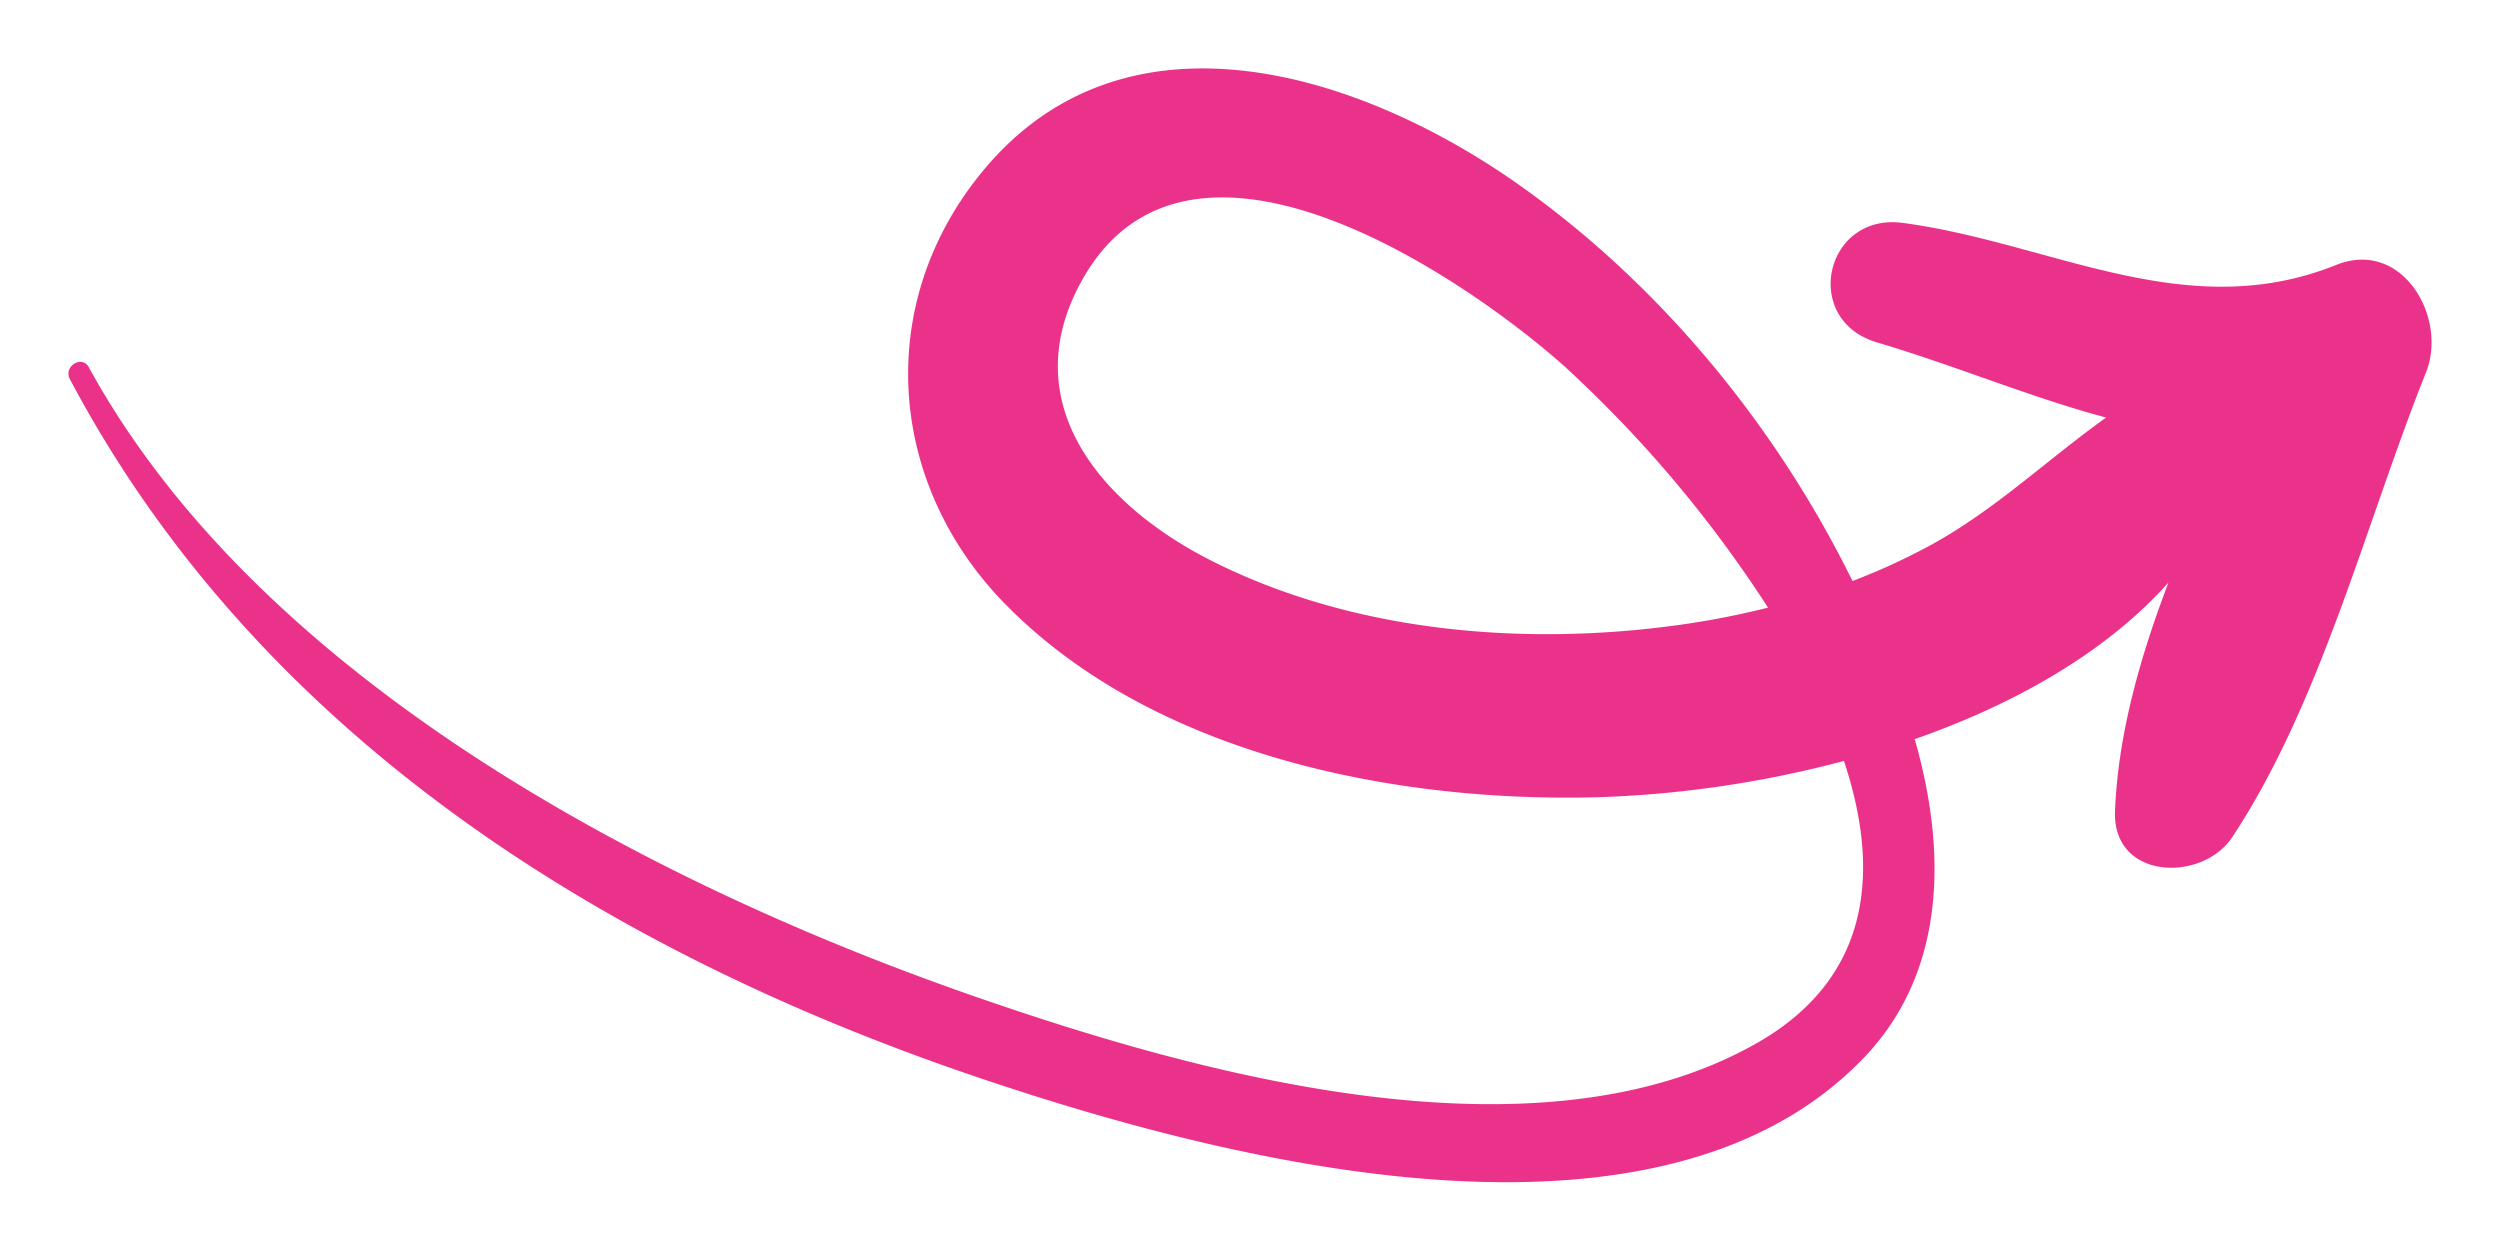
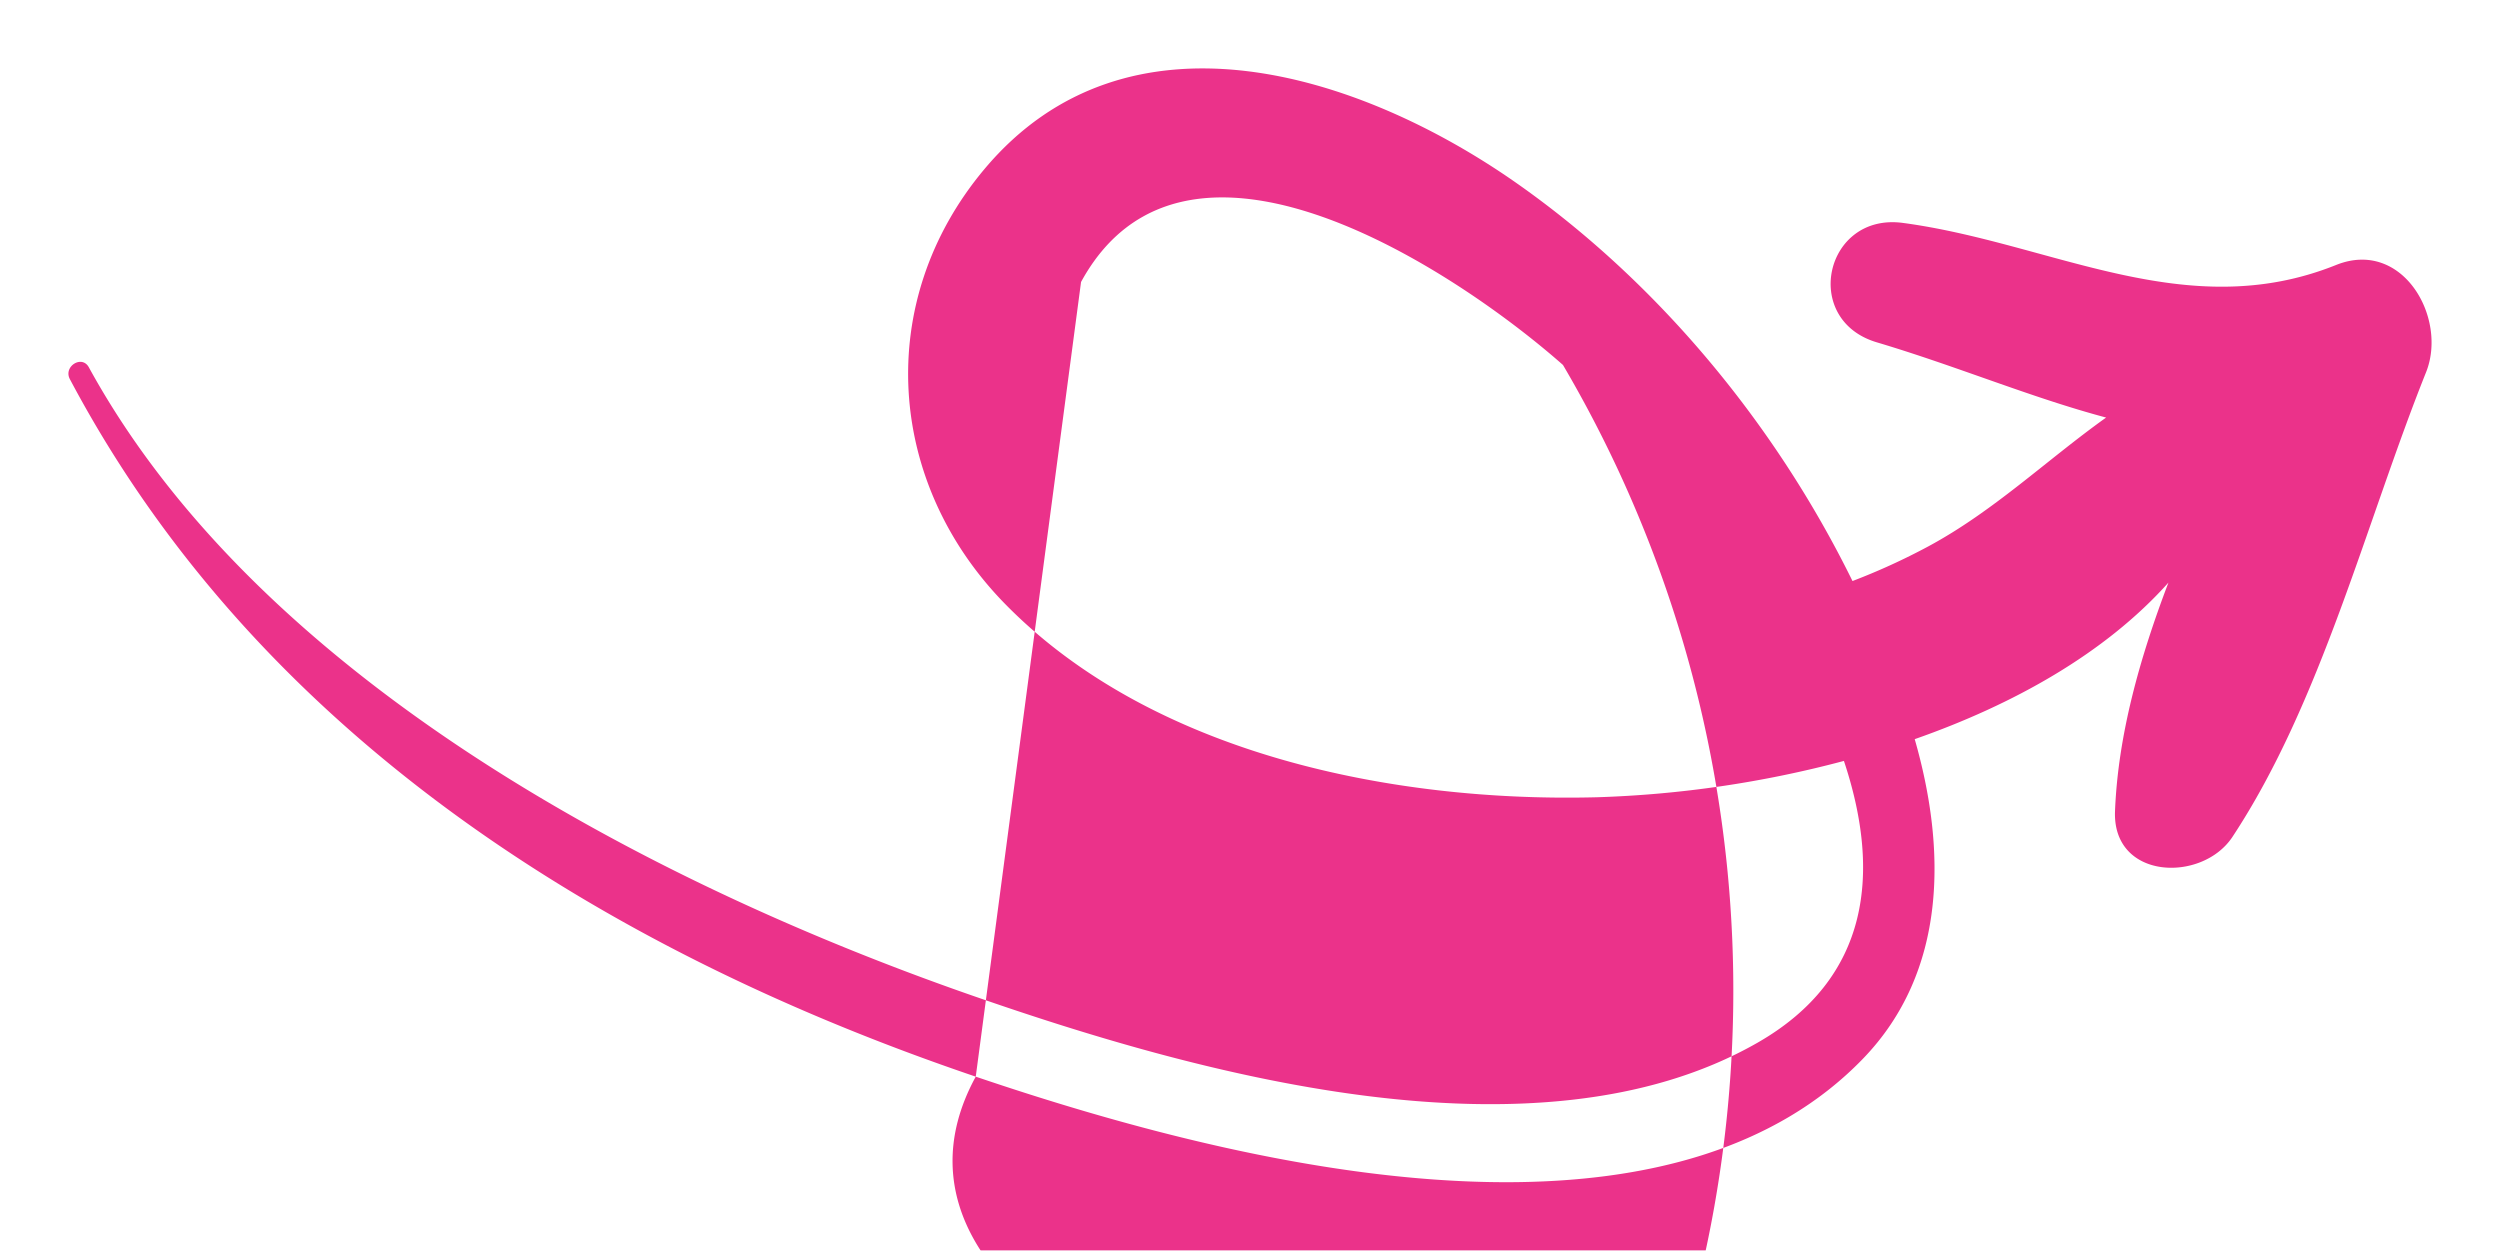
<svg xmlns="http://www.w3.org/2000/svg" width="328.796" height="164.48" viewBox="0 0 328.796 164.48">
  <defs>
    <filter id="Vereinigungsmenge_1" x="0" y="0" width="328.796" height="164.48" filterUnits="userSpaceOnUse">
      <feOffset dy="3" input="SourceAlpha" />
      <feGaussianBlur stdDeviation="3" result="blur" />
      <feFlood flood-opacity="0.161" />
      <feComposite operator="in" in2="blur" />
      <feComposite in="SourceGraphic" />
    </filter>
  </defs>
  <g transform="matrix(1, 0, 0, 1, 0, 0)" filter="url(#Vereinigungsmenge_1)">
-     <path id="Vereinigungsmenge_1-2" data-name="Vereinigungsmenge 1" d="M119.329,132.6C70.279,115.954,24.916,87.5.187,40.861-.693,39.2,1.766,37.637,2.68,39.3c22.381,40.847,73.512,67.724,115.8,82.5,29.2,10.2,74.351,23.076,103.63,6.357,14.92-8.52,16.26-22.486,11.4-37.082a143.261,143.261,0,0,1-32.466,4.778c-26.7.7-58.452-5.6-77.872-25.441C107.6,54.508,105.856,30.7,120.442,13.274,139.254-9.206,169.829.656,190.361,15.017c18.58,13,34.082,31.658,44.277,52.4a85.863,85.863,0,0,0,9.946-4.543c8.623-4.641,15.56-11.351,23.409-16.958-9.838-2.617-19.6-6.748-30.161-9.893-9.979-2.972-6.824-17.075,3.421-15.706,19.6,2.618,37.2,13.475,56.991,5.532,8.729-3.5,14.69,6.957,11.826,14.114-7.873,19.672-13.8,43.446-25.468,61.112-4,6.048-15.794,5.653-15.439-3.392.392-9.976,3.233-20.1,7.027-30.061-8.355,9.348-20.44,16.06-33.37,20.592,4.163,14.482,4.3,30.555-6.824,42.048-11.655,12.044-28.719,16.222-46.924,16.221C164.349,146.479,137.524,138.771,119.329,132.6ZM133.178,28.085c-8.807,16.126,2.865,29.4,16.994,36.582,18.629,9.464,41.1,11.366,61.562,8.535a109.7,109.7,0,0,0,11.793-2.286A162.382,162.382,0,0,0,196.56,39c-9.583-8.455-29.032-22.038-44.831-22.037C144.25,16.967,137.587,20.011,133.178,28.085Z" transform="translate(9 6)" fill="#eb328a" />
+     <path id="Vereinigungsmenge_1-2" data-name="Vereinigungsmenge 1" d="M119.329,132.6C70.279,115.954,24.916,87.5.187,40.861-.693,39.2,1.766,37.637,2.68,39.3c22.381,40.847,73.512,67.724,115.8,82.5,29.2,10.2,74.351,23.076,103.63,6.357,14.92-8.52,16.26-22.486,11.4-37.082a143.261,143.261,0,0,1-32.466,4.778c-26.7.7-58.452-5.6-77.872-25.441C107.6,54.508,105.856,30.7,120.442,13.274,139.254-9.206,169.829.656,190.361,15.017c18.58,13,34.082,31.658,44.277,52.4a85.863,85.863,0,0,0,9.946-4.543c8.623-4.641,15.56-11.351,23.409-16.958-9.838-2.617-19.6-6.748-30.161-9.893-9.979-2.972-6.824-17.075,3.421-15.706,19.6,2.618,37.2,13.475,56.991,5.532,8.729-3.5,14.69,6.957,11.826,14.114-7.873,19.672-13.8,43.446-25.468,61.112-4,6.048-15.794,5.653-15.439-3.392.392-9.976,3.233-20.1,7.027-30.061-8.355,9.348-20.44,16.06-33.37,20.592,4.163,14.482,4.3,30.555-6.824,42.048-11.655,12.044-28.719,16.222-46.924,16.221C164.349,146.479,137.524,138.771,119.329,132.6Zc-8.807,16.126,2.865,29.4,16.994,36.582,18.629,9.464,41.1,11.366,61.562,8.535a109.7,109.7,0,0,0,11.793-2.286A162.382,162.382,0,0,0,196.56,39c-9.583-8.455-29.032-22.038-44.831-22.037C144.25,16.967,137.587,20.011,133.178,28.085Z" transform="translate(9 6)" fill="#eb328a" />
  </g>
</svg>